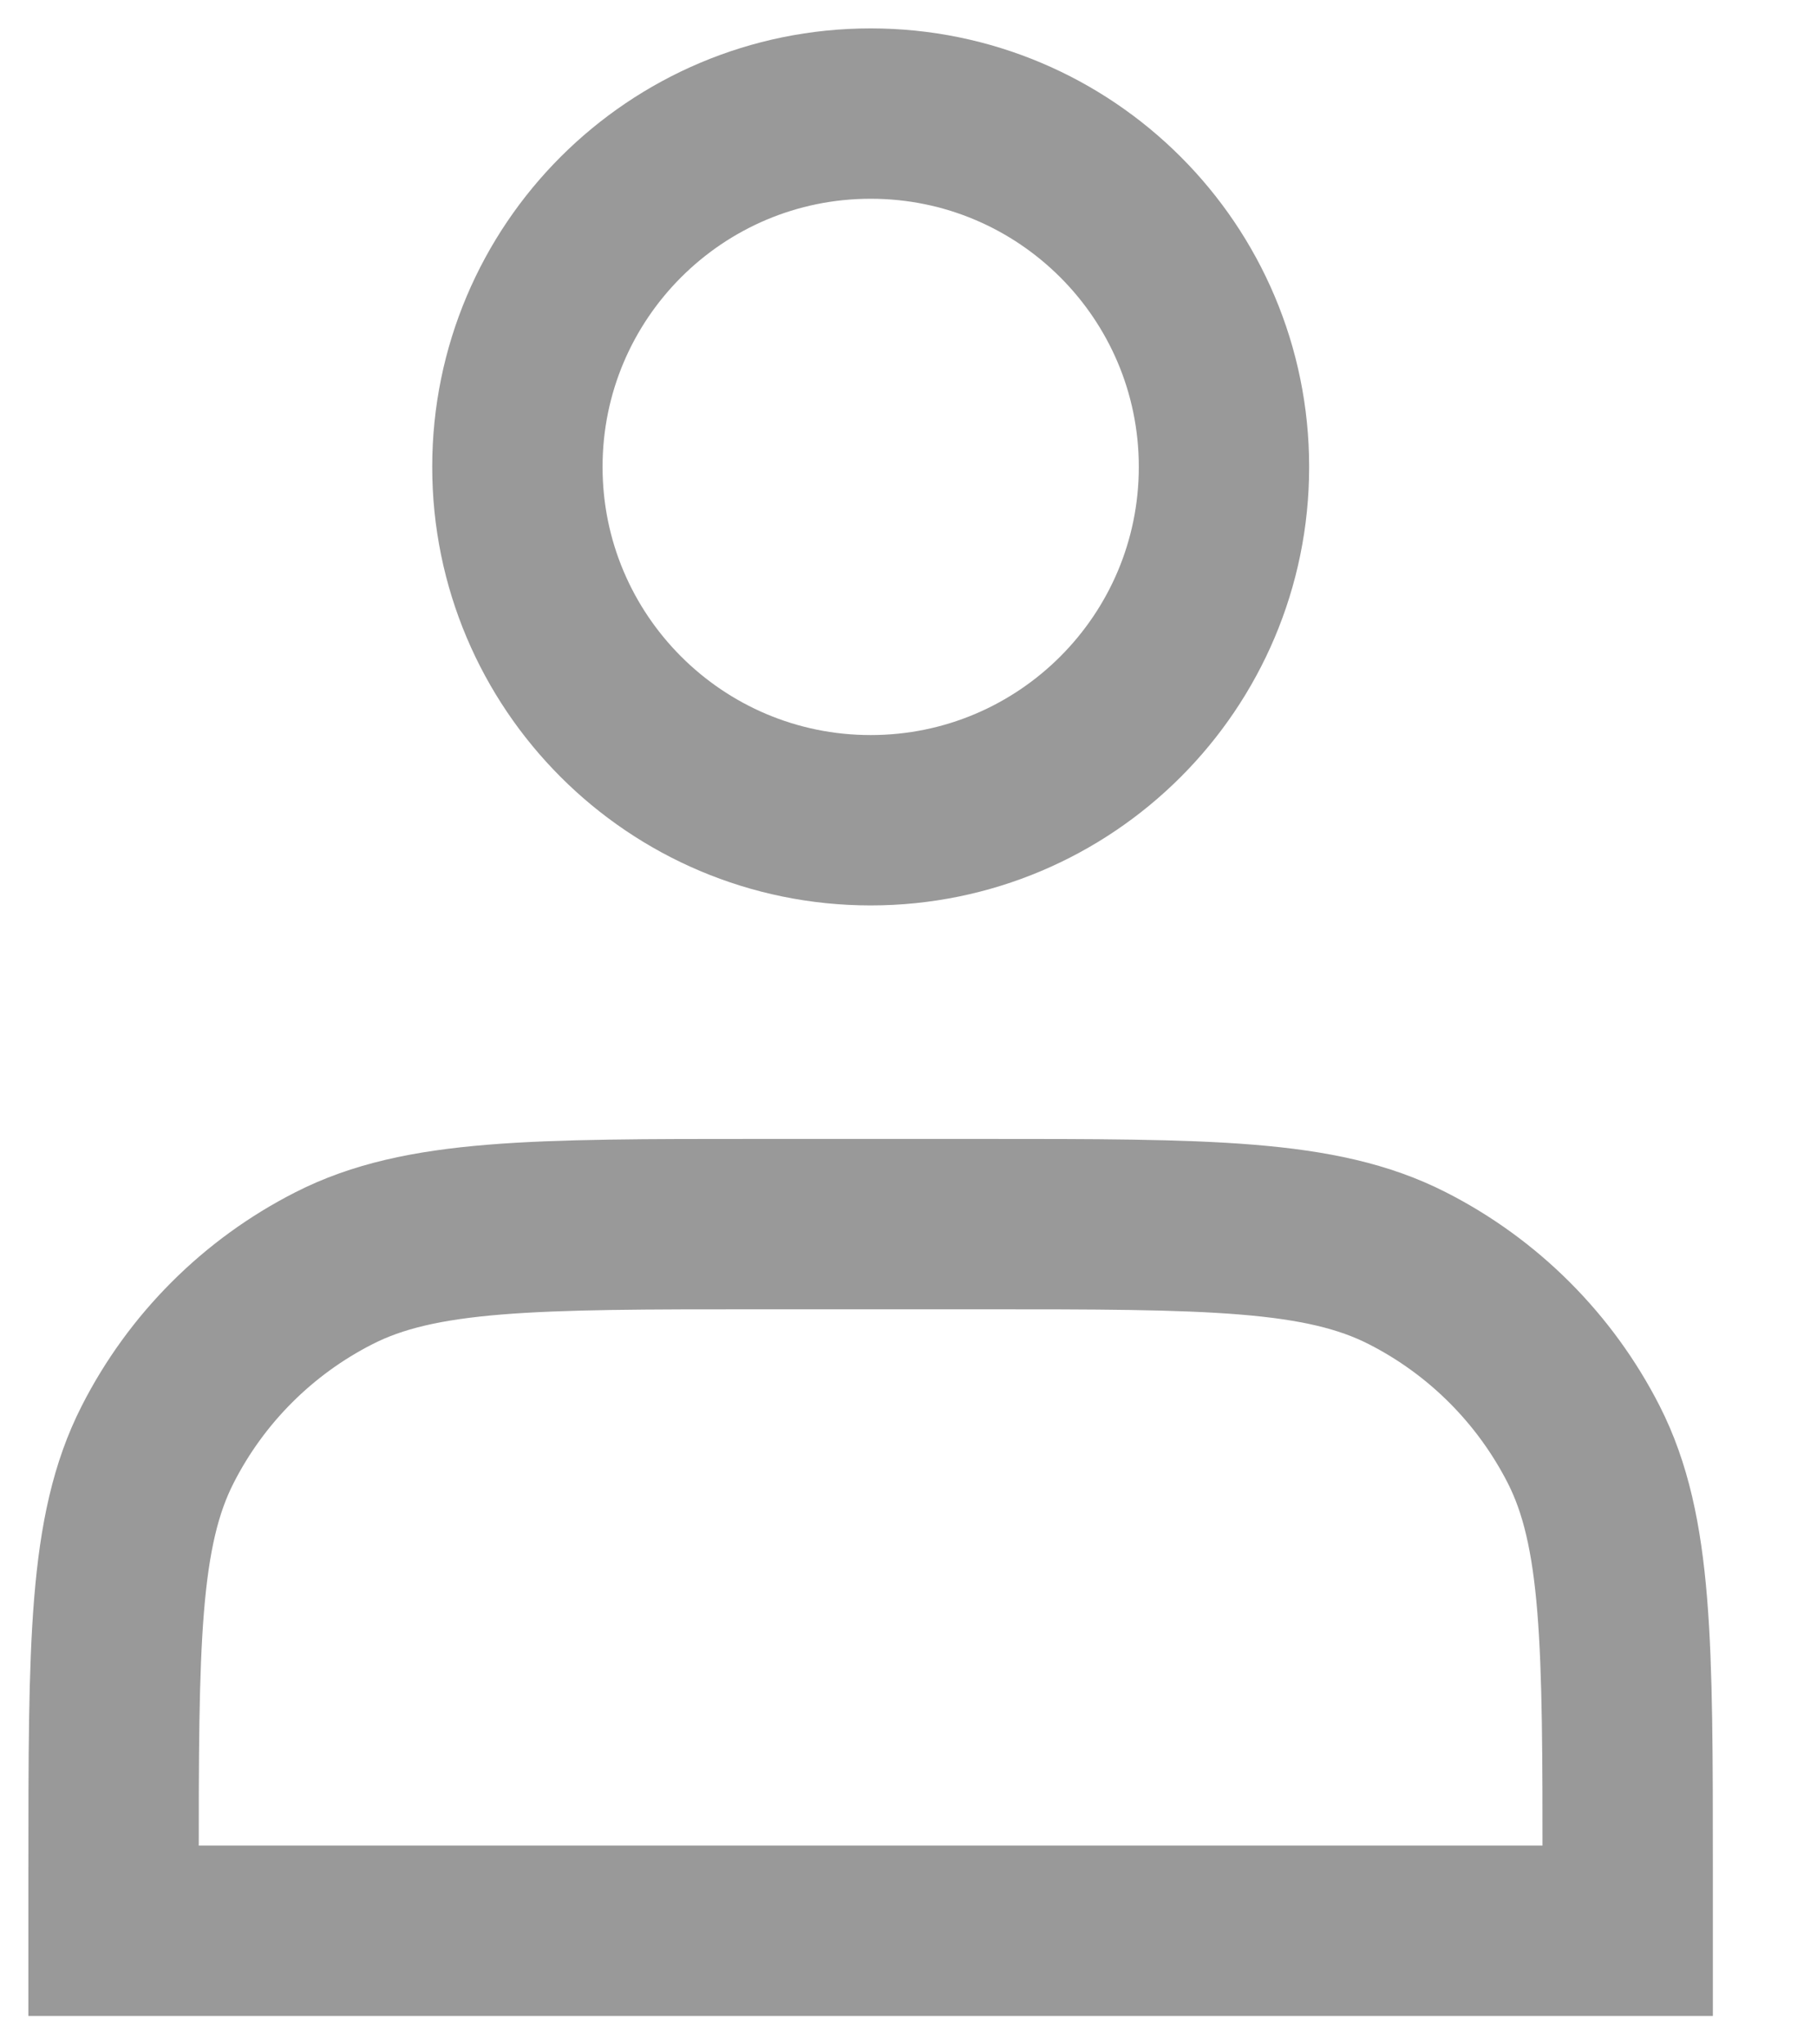
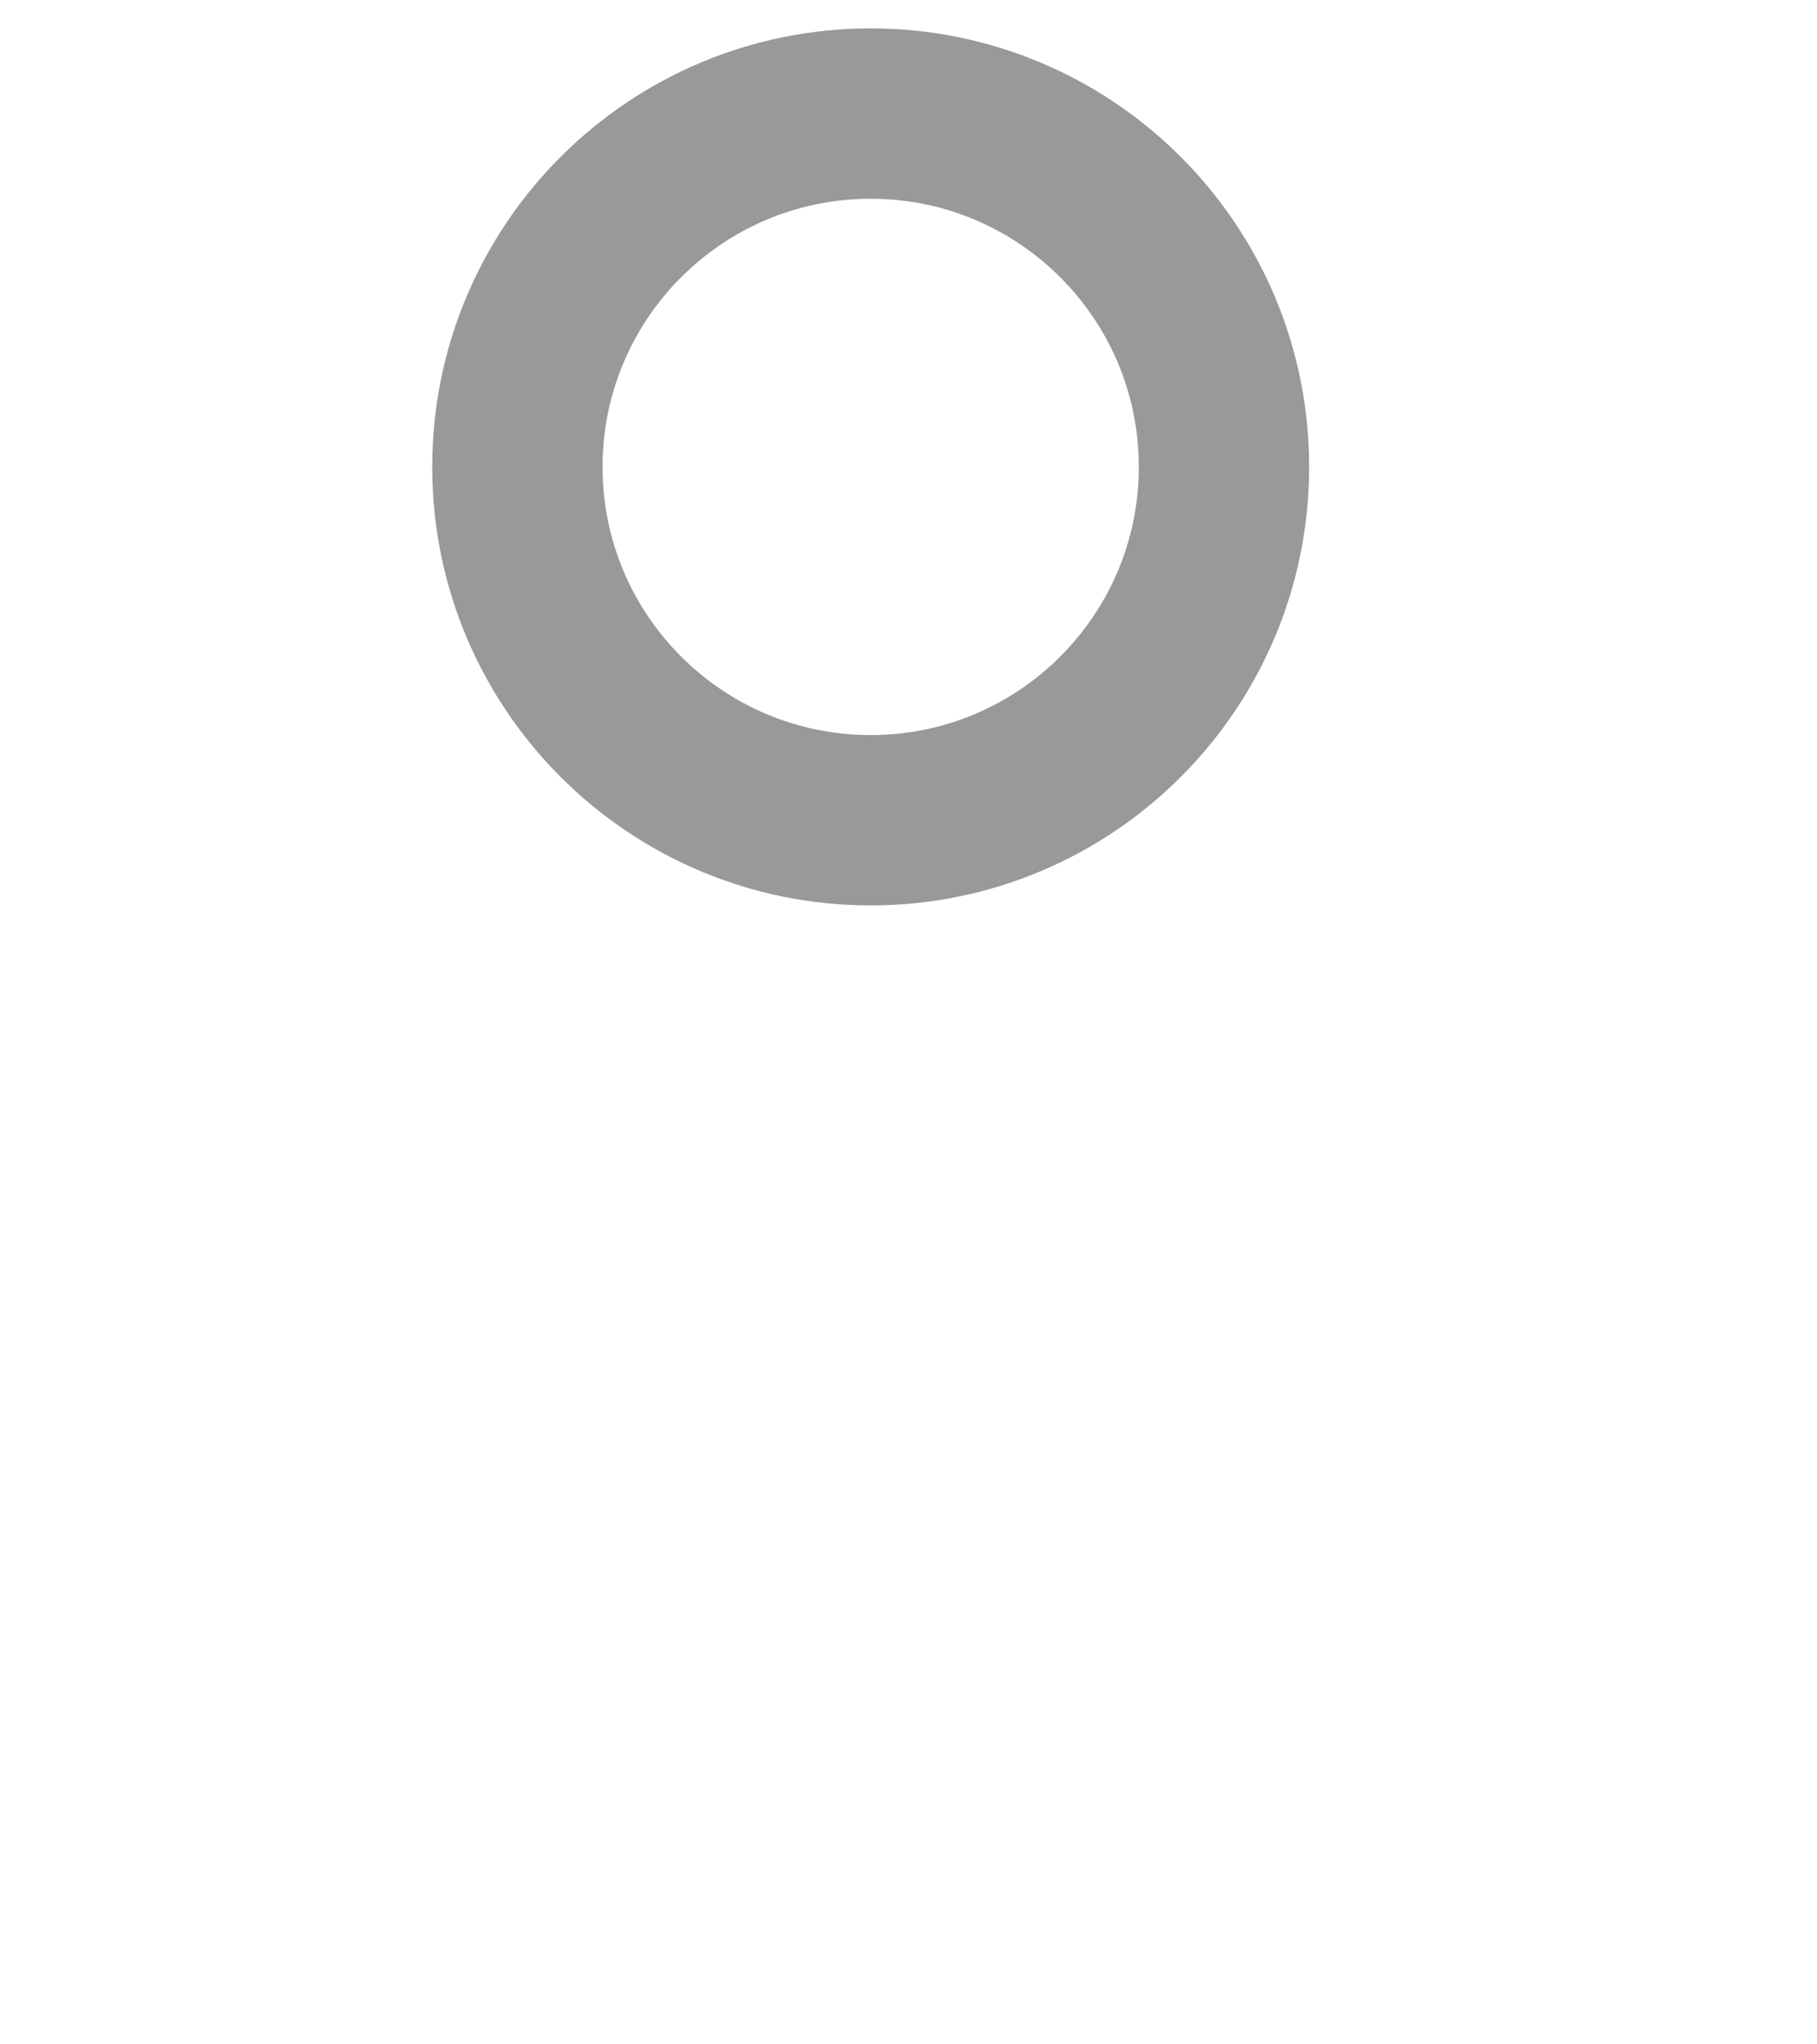
<svg xmlns="http://www.w3.org/2000/svg" version="1.1" width="16px" height="18px" viewBox="0 0 16.0 18.0">
  <defs>
    <clipPath id="i0">
      <path d="M1920,0 L1920,6365 L0,6365 L0,0 L1920,0 Z" />
    </clipPath>
  </defs>
  <g transform="translate(-282.0 -5654.0)">
    <g clip-path="url(#i0)">
      <g transform="translate(260.0 5633.0)">
        <g transform="translate(23.0 22.0)">
          <g transform="translate(3.556 0.0)">
            <path d="M3.111,6.222 C4.829,6.222 6.222,4.829 6.222,3.111 C6.222,1.393 4.829,0 3.111,0 C1.393,0 0,1.393 0,3.111 C0,4.829 1.393,6.222 3.111,6.222 Z" stroke="#999999" stroke-width="1.5" fill="none" stroke-miterlimit="10" />
          </g>
          <g transform="translate(0.0 9.778)">
-             <path d="M0,5.689 L0,6.222 L13.333,6.222 L13.333,5.689 C13.333,3.698 13.333,2.702 12.946,1.941 C12.605,1.272 12.061,0.728 11.392,0.388 C10.631,0 9.636,0 7.644,0 L5.689,0 C3.698,0 2.702,0 1.941,0.388 C1.272,0.728 0.728,1.272 0.388,1.941 C0,2.702 0,3.698 0,5.689 Z" stroke="#999999" stroke-width="1.5" fill="none" stroke-miterlimit="10" />
-           </g>
+             </g>
        </g>
      </g>
    </g>
  </g>
</svg>